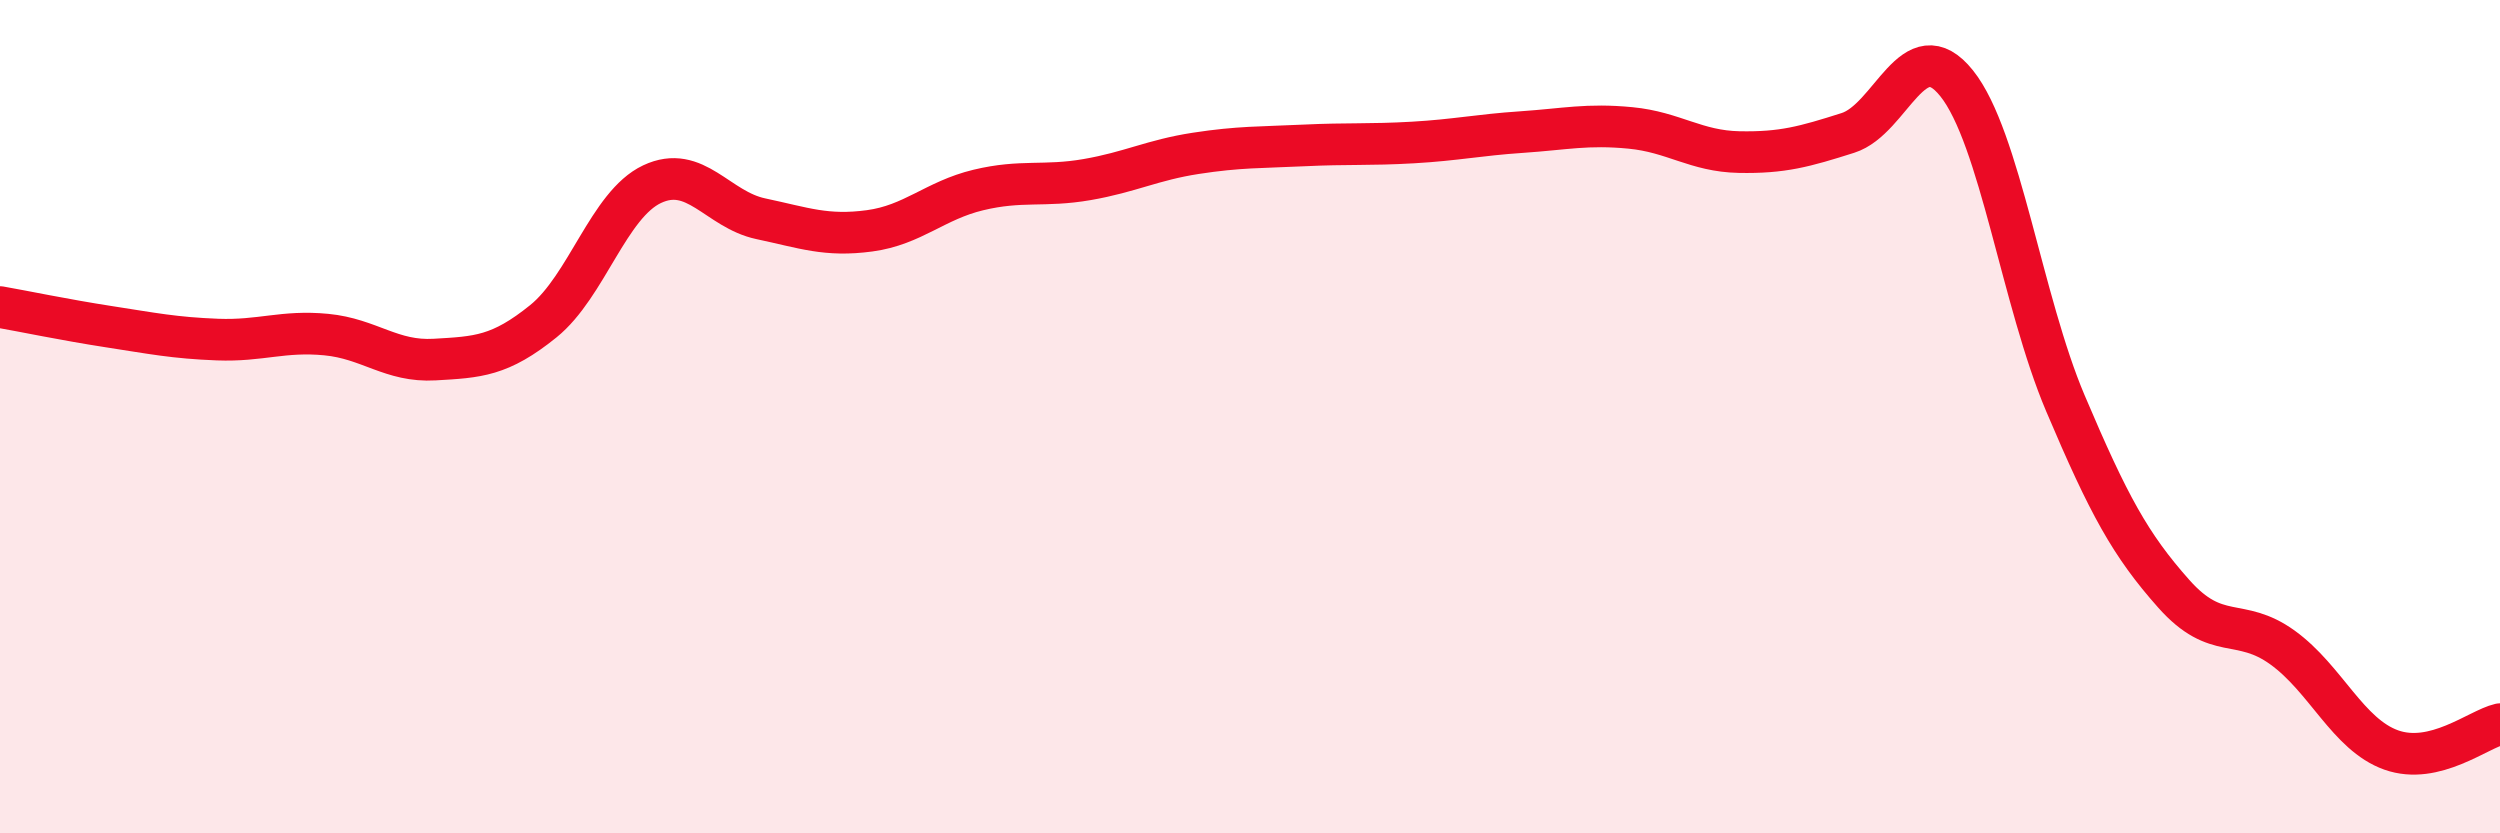
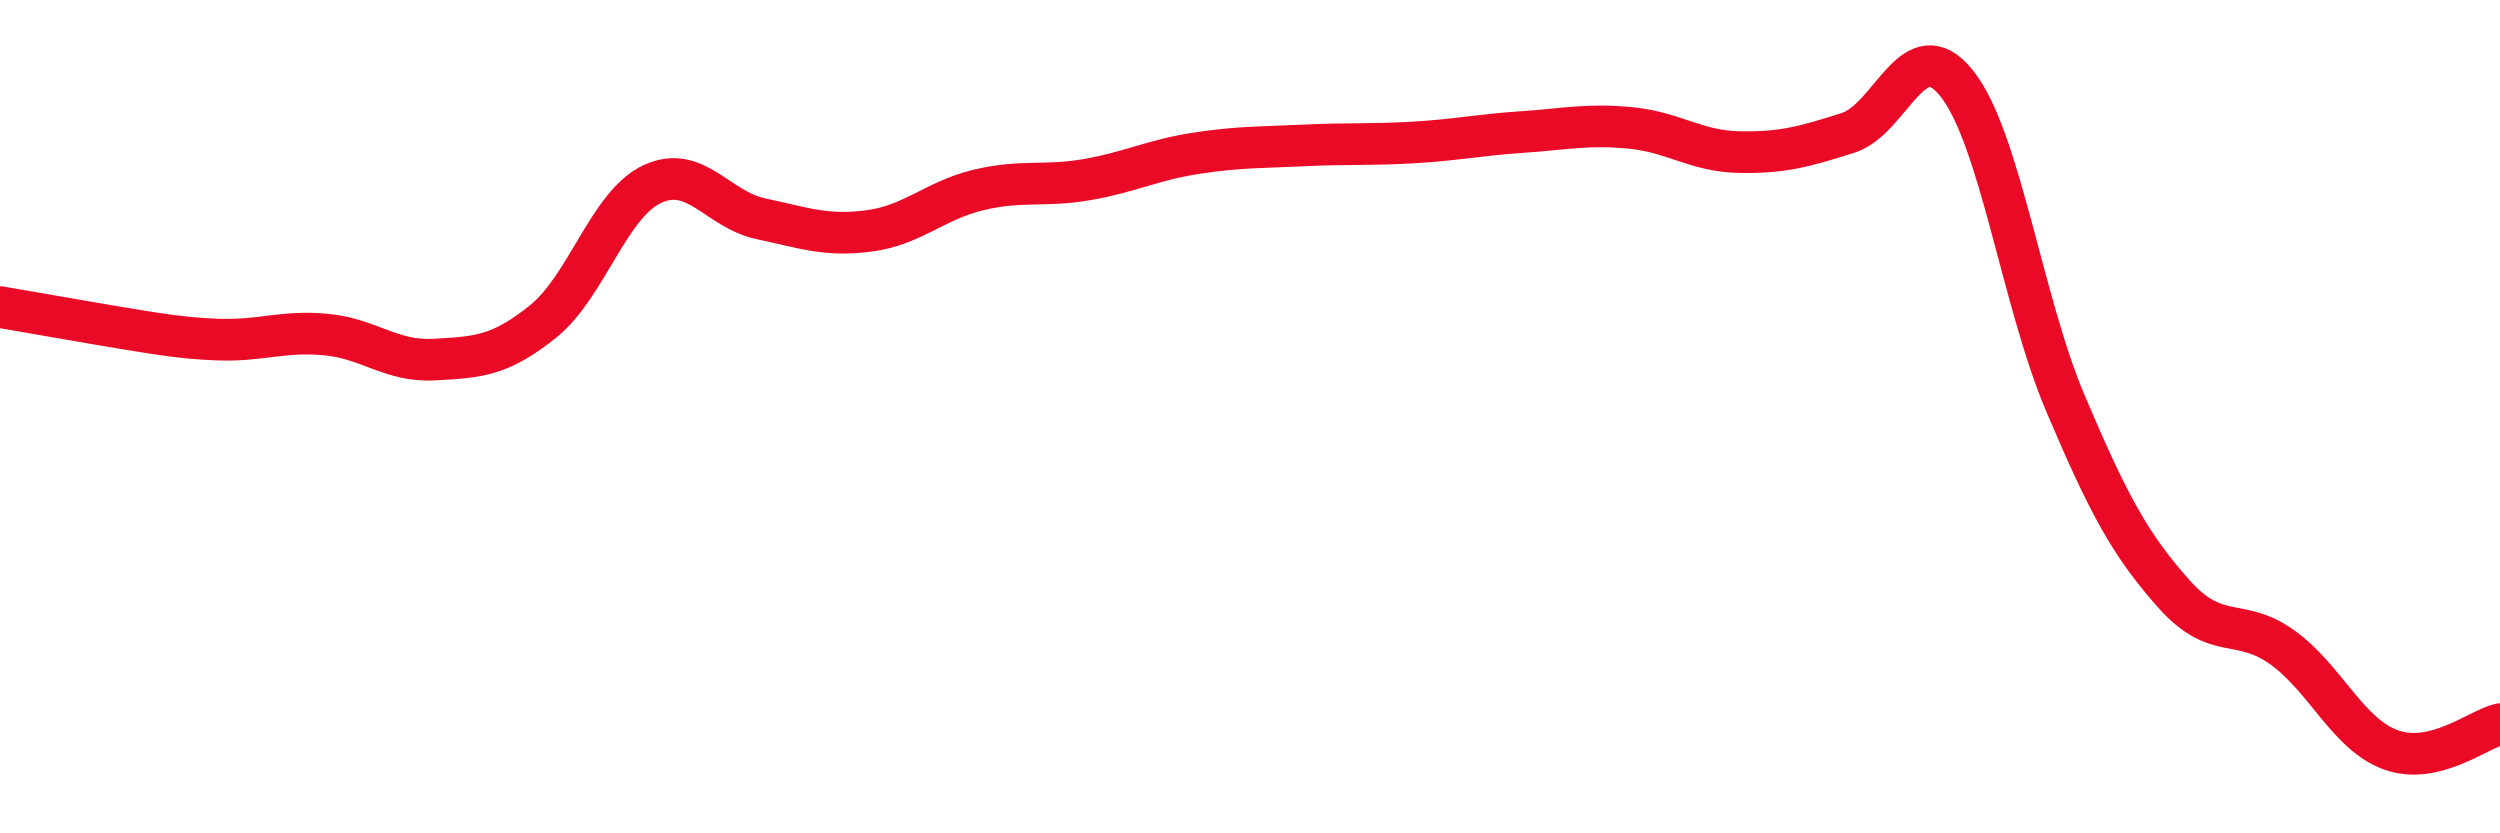
<svg xmlns="http://www.w3.org/2000/svg" width="60" height="20" viewBox="0 0 60 20">
-   <path d="M 0,7.37 C 0.52,7.46 1.57,7.68 2.61,7.84 C 3.65,8 4.18,8.11 5.22,8.15 C 6.26,8.19 6.79,7.93 7.83,8.03 C 8.87,8.13 9.39,8.69 10.43,8.63 C 11.47,8.57 12,8.55 13.04,7.71 C 14.08,6.87 14.61,4.91 15.65,4.42 C 16.69,3.93 17.22,5.03 18.26,5.25 C 19.3,5.47 19.83,5.68 20.87,5.54 C 21.91,5.4 22.44,4.81 23.48,4.56 C 24.52,4.31 25.05,4.49 26.09,4.31 C 27.13,4.13 27.66,3.84 28.7,3.68 C 29.74,3.52 30.26,3.54 31.3,3.49 C 32.34,3.44 32.87,3.48 33.91,3.42 C 34.95,3.36 35.48,3.24 36.52,3.17 C 37.56,3.1 38.09,2.97 39.13,3.07 C 40.17,3.17 40.7,3.63 41.74,3.65 C 42.78,3.67 43.31,3.52 44.35,3.19 C 45.39,2.86 45.92,0.7 46.96,2 C 48,3.3 48.53,7.23 49.57,9.68 C 50.61,12.13 51.13,13.08 52.17,14.25 C 53.21,15.42 53.74,14.79 54.78,15.54 C 55.82,16.29 56.35,17.63 57.39,18 C 58.43,18.37 59.48,17.5 60,17.38L60 20L0 20Z" fill="#EB0A25" opacity="0.1" stroke-linecap="round" stroke-linejoin="round" />
-   <path d="M 0,7.37 C 0.52,7.46 1.57,7.68 2.61,7.84 C 3.65,8 4.18,8.11 5.22,8.15 C 6.26,8.19 6.79,7.93 7.83,8.03 C 8.87,8.13 9.39,8.69 10.43,8.63 C 11.47,8.57 12,8.55 13.04,7.71 C 14.08,6.87 14.61,4.91 15.65,4.42 C 16.69,3.93 17.22,5.03 18.26,5.25 C 19.3,5.47 19.83,5.68 20.87,5.54 C 21.91,5.4 22.44,4.81 23.48,4.56 C 24.52,4.31 25.05,4.49 26.09,4.31 C 27.13,4.13 27.66,3.84 28.7,3.68 C 29.74,3.52 30.26,3.54 31.3,3.49 C 32.34,3.44 32.87,3.48 33.91,3.42 C 34.95,3.36 35.48,3.24 36.52,3.17 C 37.56,3.1 38.09,2.97 39.13,3.07 C 40.17,3.17 40.7,3.63 41.74,3.65 C 42.78,3.67 43.31,3.52 44.35,3.19 C 45.39,2.86 45.92,0.7 46.96,2 C 48,3.3 48.53,7.23 49.57,9.68 C 50.61,12.13 51.13,13.08 52.17,14.25 C 53.21,15.42 53.74,14.79 54.78,15.54 C 55.82,16.29 56.35,17.63 57.39,18 C 58.43,18.37 59.48,17.5 60,17.38" stroke="#EB0A25" stroke-width="1" fill="none" stroke-linecap="round" stroke-linejoin="round" />
+   <path d="M 0,7.37 C 3.65,8 4.18,8.11 5.22,8.15 C 6.26,8.19 6.79,7.93 7.83,8.03 C 8.87,8.13 9.39,8.69 10.43,8.63 C 11.47,8.57 12,8.55 13.04,7.71 C 14.08,6.87 14.61,4.91 15.65,4.42 C 16.69,3.93 17.22,5.03 18.26,5.25 C 19.3,5.47 19.83,5.68 20.87,5.54 C 21.91,5.4 22.44,4.81 23.48,4.56 C 24.52,4.31 25.05,4.49 26.09,4.31 C 27.13,4.13 27.66,3.84 28.7,3.68 C 29.74,3.52 30.26,3.54 31.3,3.49 C 32.34,3.44 32.87,3.48 33.91,3.42 C 34.95,3.36 35.48,3.24 36.52,3.17 C 37.56,3.1 38.09,2.97 39.13,3.07 C 40.17,3.17 40.7,3.63 41.74,3.65 C 42.78,3.67 43.31,3.52 44.35,3.19 C 45.39,2.86 45.92,0.7 46.96,2 C 48,3.3 48.53,7.23 49.57,9.68 C 50.61,12.13 51.13,13.08 52.17,14.25 C 53.21,15.42 53.74,14.79 54.78,15.54 C 55.82,16.29 56.35,17.63 57.39,18 C 58.43,18.37 59.48,17.5 60,17.38" stroke="#EB0A25" stroke-width="1" fill="none" stroke-linecap="round" stroke-linejoin="round" />
</svg>